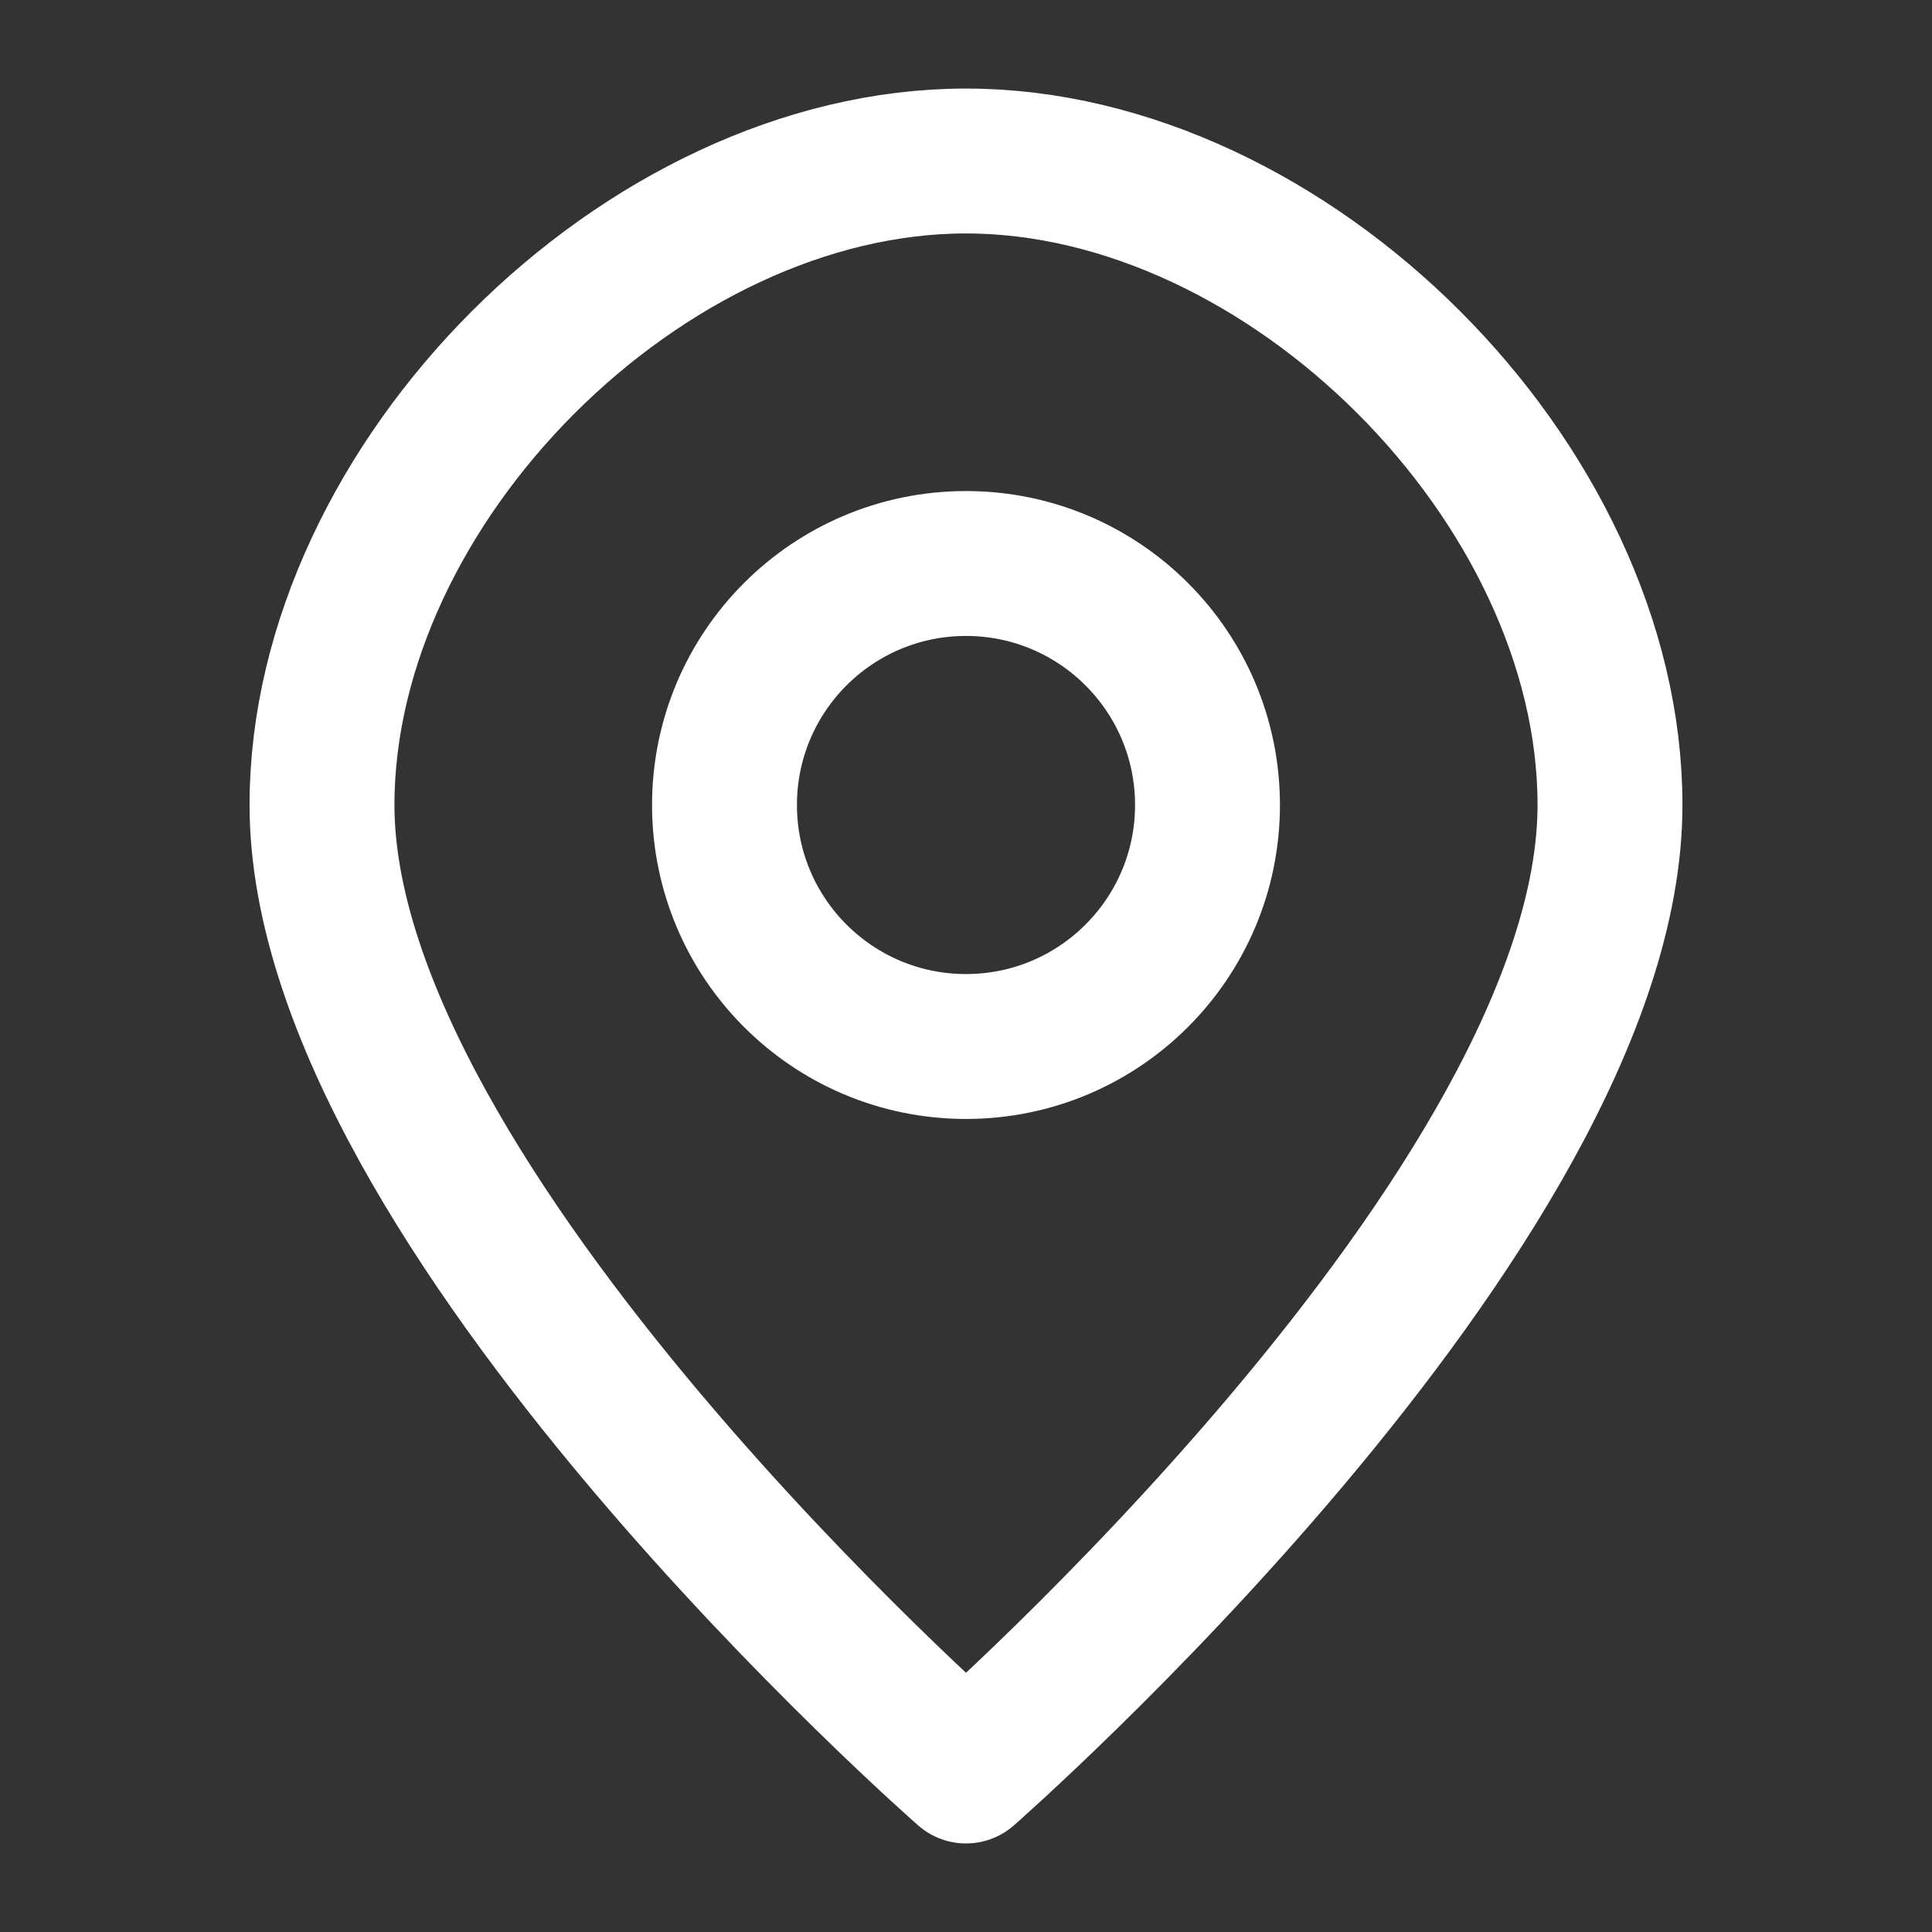
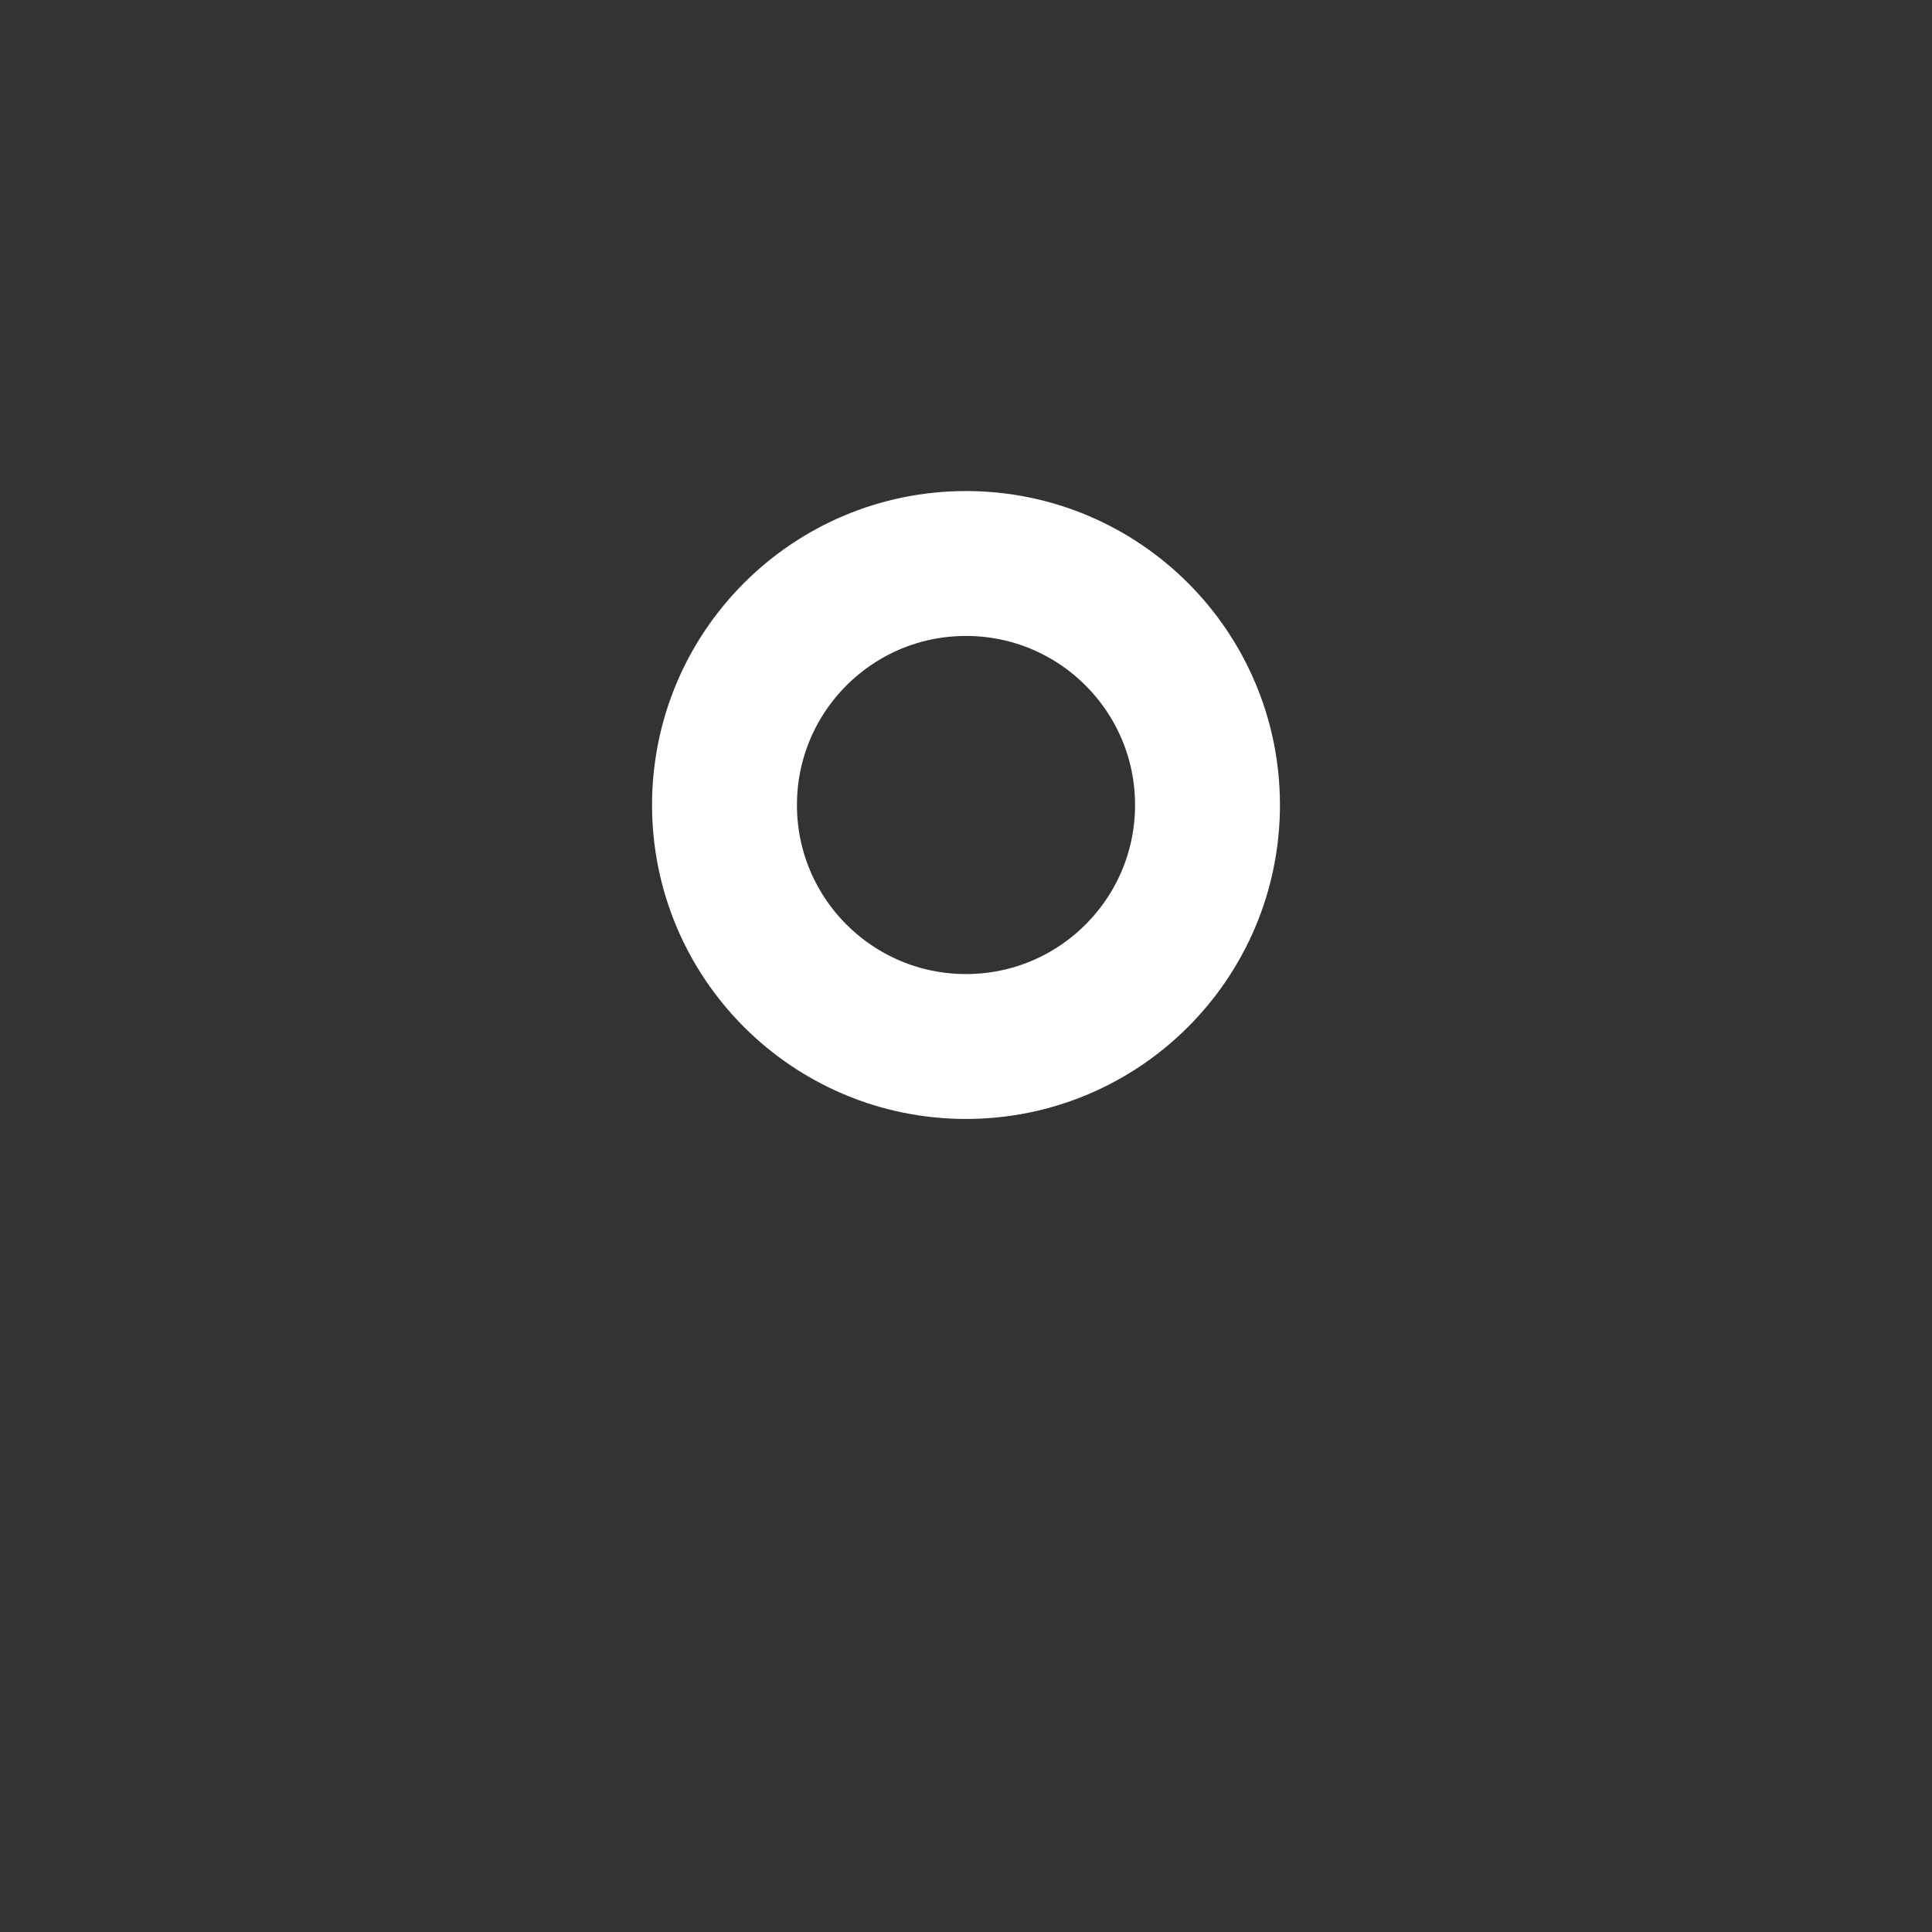
<svg xmlns="http://www.w3.org/2000/svg" width="30" height="30" viewBox="0 0 24 24" fill="none" stroke="white" stroke-width="1.8" stroke-linecap="round" stroke-linejoin="round">
  <rect x="0" y="0" width="24" height="24" fill="#333333" stroke="none" />
  <circle cx="12" cy="10" r="3" />
-   <path d="M12 2C8 2 4 6 4 10c0 5 8 12 8 12s8-7 8-12c0-4-4-8-8-8z" />
</svg>